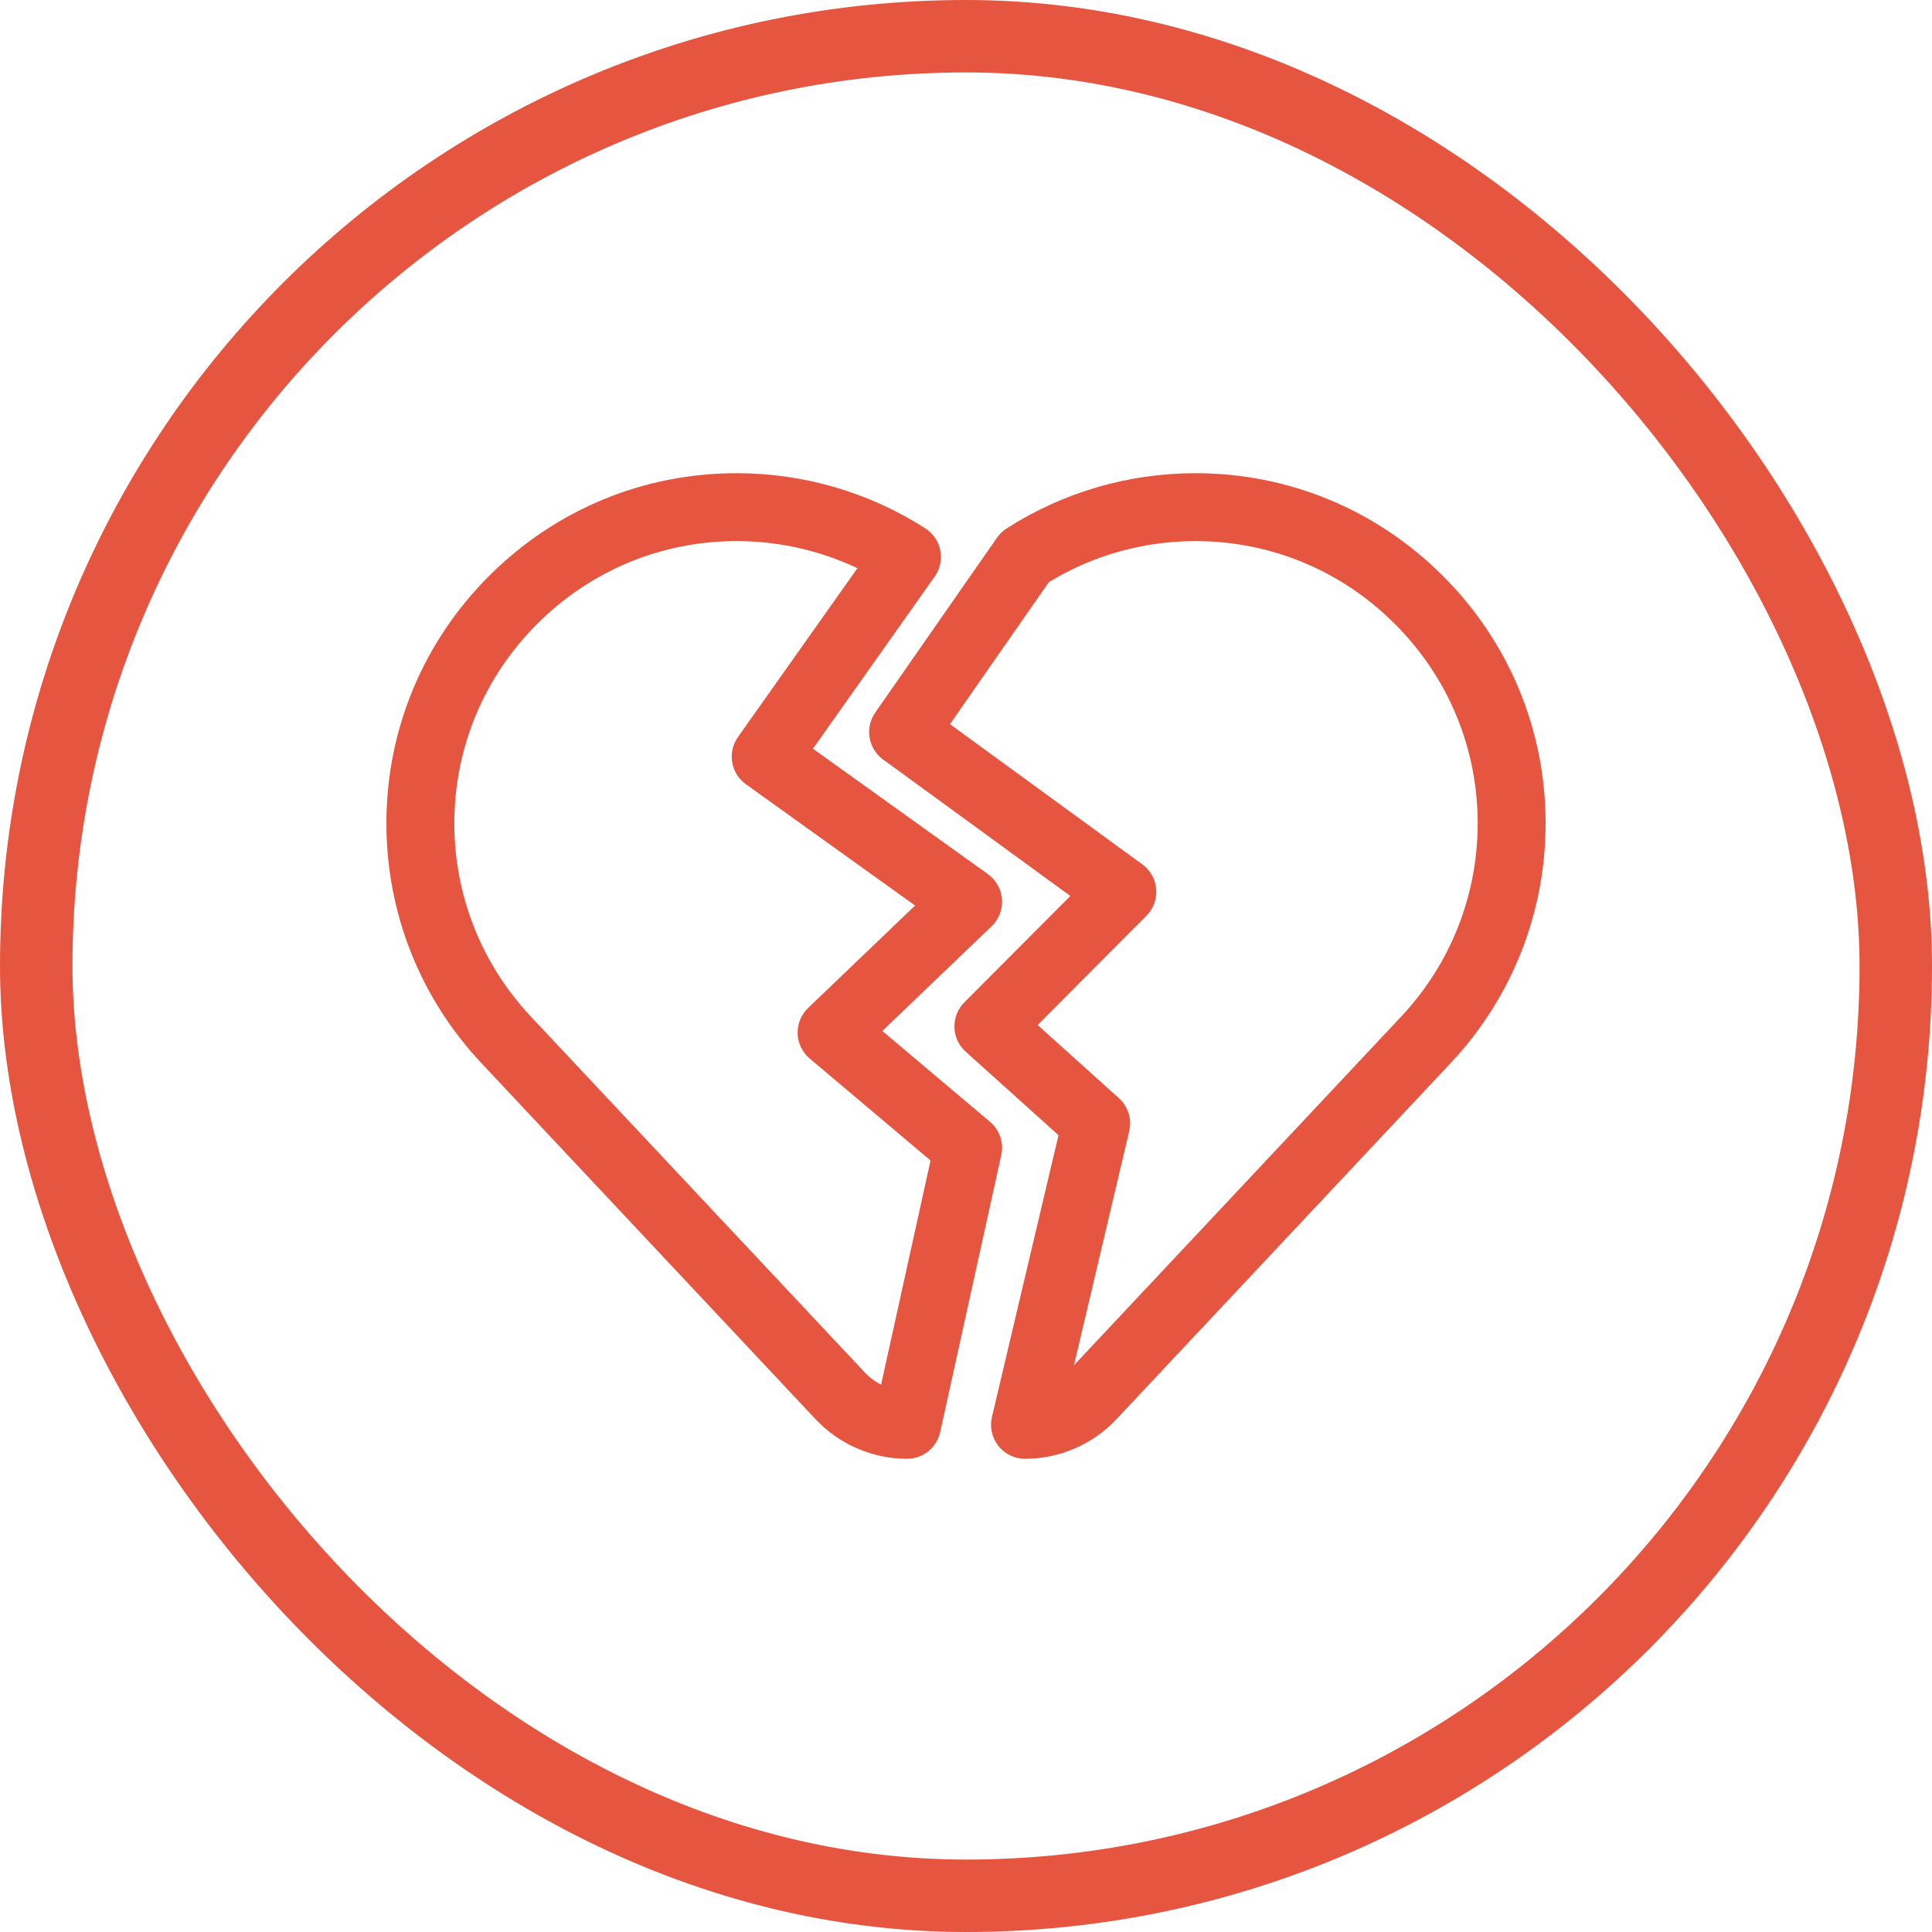
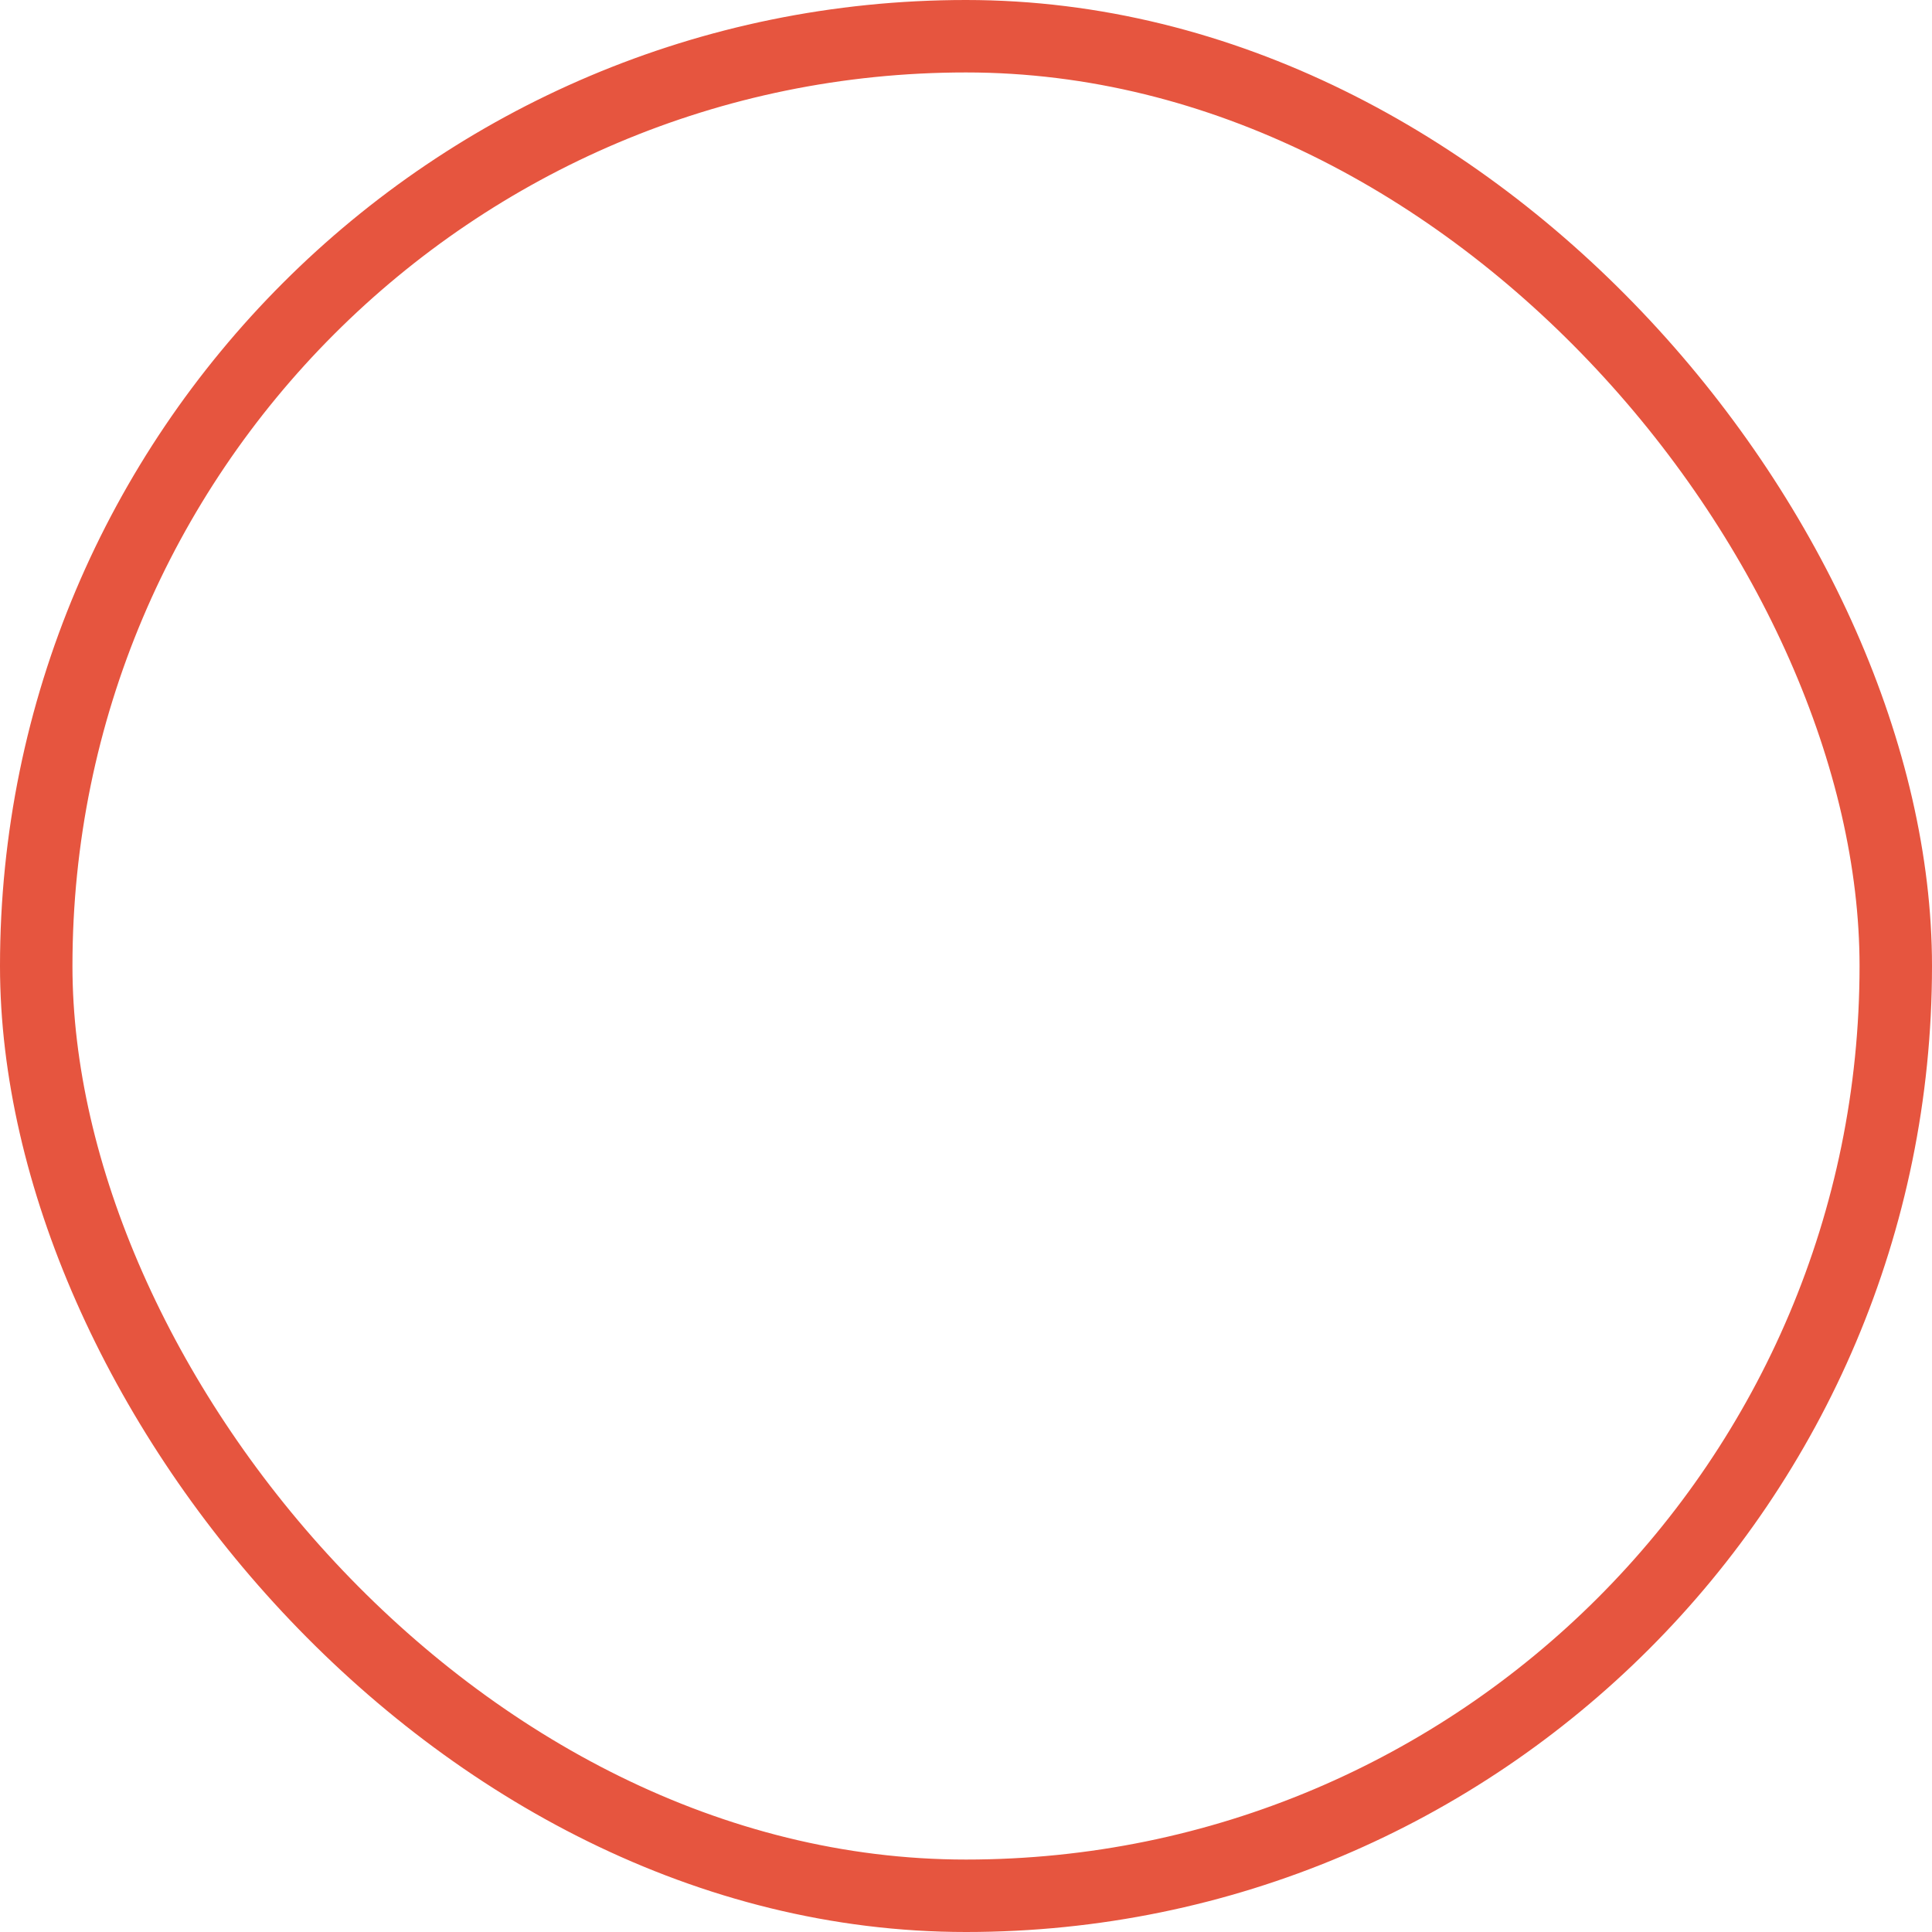
<svg xmlns="http://www.w3.org/2000/svg" width="40" height="40" viewBox="0 0 40 40" fill="none">
  <rect x="0.75" y="0.75" width="38.5" height="38.5" rx="19.25" stroke="#E6553F" stroke-width="1.5" />
  <g clip-path="url(#clip0_8866_38414)">
-     <path d="M20.497 23.226L18.268 21.345L20.53 19.177C20.681 19.033 20.76 18.828 20.745 18.62C20.73 18.411 20.623 18.22 20.454 18.098L16.831 15.501L19.352 11.937C19.463 11.781 19.505 11.585 19.468 11.397C19.431 11.208 19.319 11.043 19.157 10.939C17.998 10.196 16.655 9.801 15.274 9.797C15.265 9.797 15.257 9.797 15.249 9.797C13.322 9.797 11.506 10.549 10.135 11.915C8.758 13.288 8 15.11 8 17.046C8 18.896 8.697 20.658 9.962 22.006L16.885 29.383C17.374 29.904 18.064 30.203 18.778 30.203H18.778C19.108 30.203 19.394 29.973 19.465 29.651L20.73 23.915C20.787 23.66 20.697 23.394 20.497 23.226ZM18.242 28.668C18.119 28.606 18.006 28.523 17.91 28.421L10.988 21.044C9.968 19.957 9.406 18.537 9.406 17.046C9.406 15.486 10.018 14.018 11.128 12.911C12.233 11.809 13.697 11.203 15.249 11.203C15.256 11.203 15.262 11.203 15.269 11.203C16.134 11.206 16.98 11.399 17.752 11.764L15.279 15.259C15.056 15.575 15.129 16.011 15.443 16.237L18.946 18.748L16.73 20.87C16.586 21.008 16.508 21.201 16.514 21.4C16.52 21.599 16.611 21.787 16.763 21.915L19.266 24.027L18.242 28.668Z" fill="#E6553F" />
    <path d="M29.865 11.915C28.494 10.549 26.678 9.797 24.751 9.797C24.743 9.797 24.734 9.797 24.726 9.797C23.356 9.802 22.024 10.19 20.872 10.921C20.783 10.972 20.704 11.043 20.644 11.13L18.12 14.754C17.902 15.068 17.974 15.499 18.283 15.724L22.16 18.55L19.965 20.754C19.829 20.89 19.755 21.077 19.76 21.269C19.765 21.462 19.849 21.644 19.993 21.773L21.915 23.503L20.537 29.338C20.488 29.547 20.537 29.767 20.67 29.936C20.804 30.104 21.007 30.203 21.222 30.203C21.936 30.203 22.627 29.904 23.115 29.383L30.038 22.006C31.303 20.658 32 18.896 32 17.046C32 15.11 31.242 13.287 29.865 11.915ZM29.013 21.044L22.235 28.266L23.379 23.421C23.438 23.171 23.356 22.908 23.165 22.736L21.483 21.222L23.735 18.961C23.88 18.815 23.954 18.614 23.938 18.409C23.922 18.205 23.817 18.017 23.651 17.896L19.668 14.993L21.715 12.053C22.622 11.5 23.661 11.207 24.731 11.203C24.738 11.203 24.744 11.203 24.751 11.203C26.304 11.203 27.767 11.809 28.872 12.911C29.983 14.018 30.594 15.486 30.594 17.046C30.594 18.537 30.032 19.957 29.013 21.044Z" fill="#E6553F" />
  </g>
  <defs>
    <clipPath id="clip0_8866_38414">
-       <rect width="24" height="24" fill="white" transform="translate(8 8)" />
-     </clipPath>
+       </clipPath>
  </defs>
</svg>